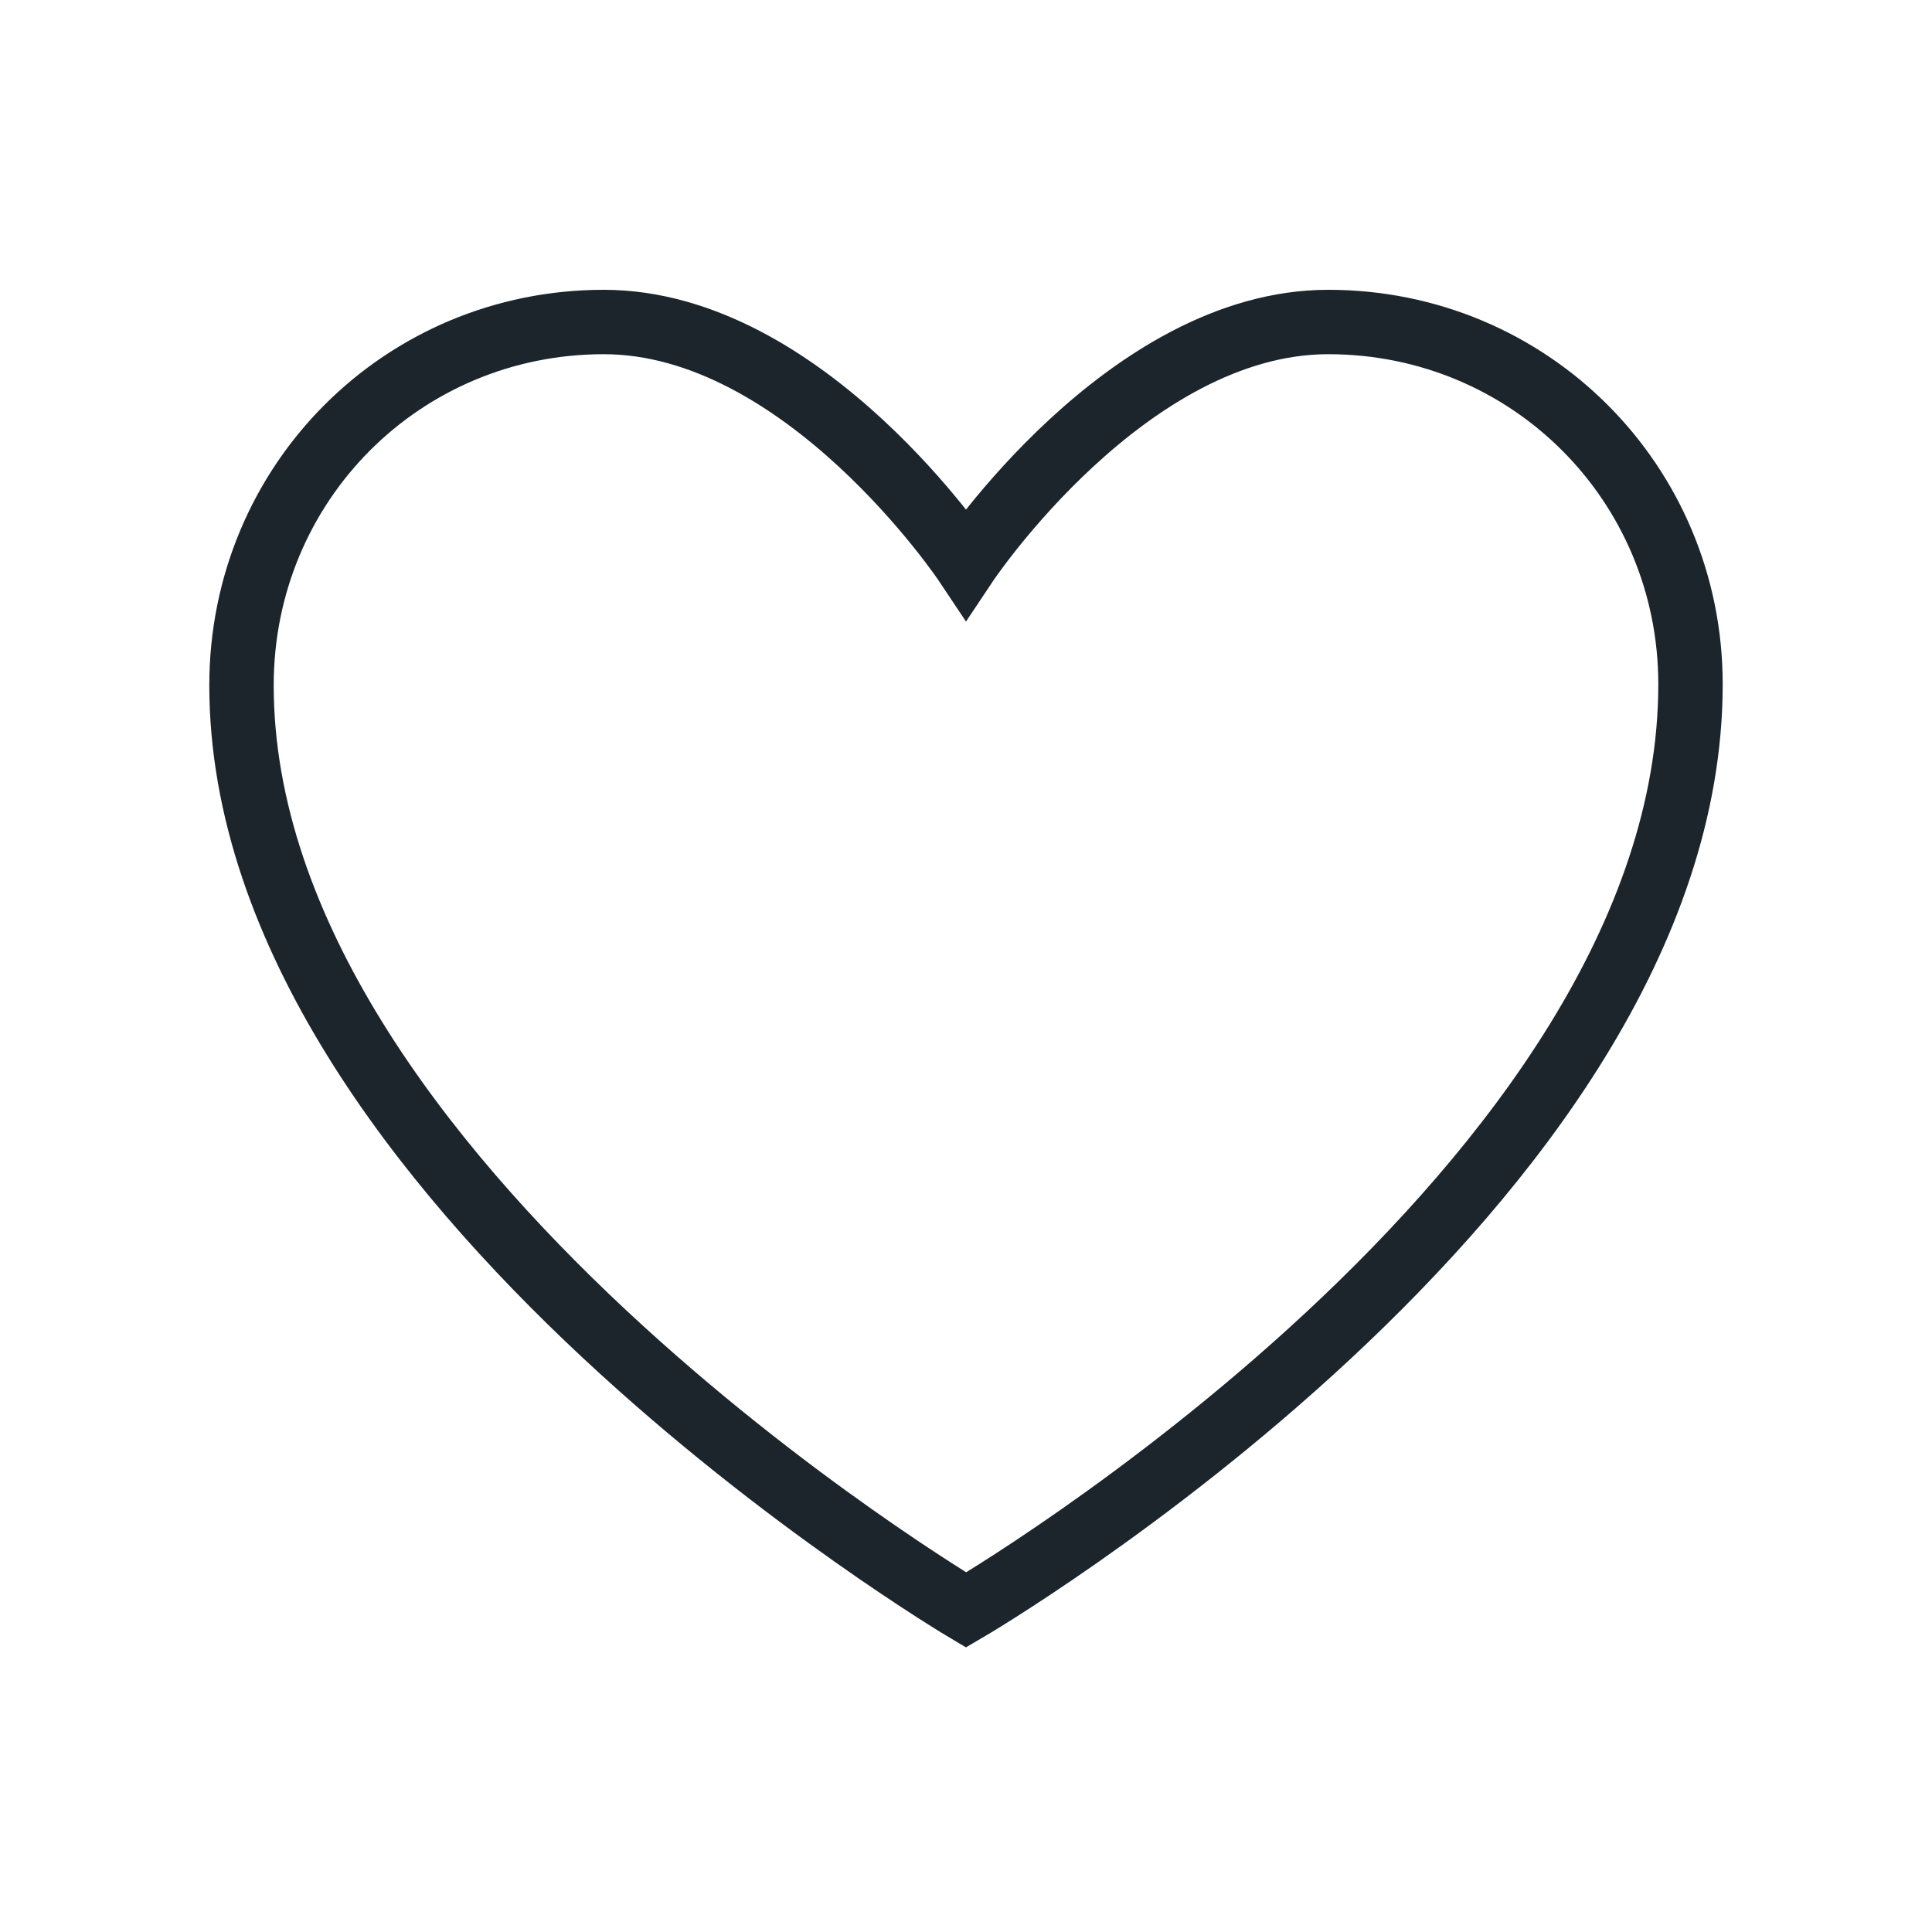
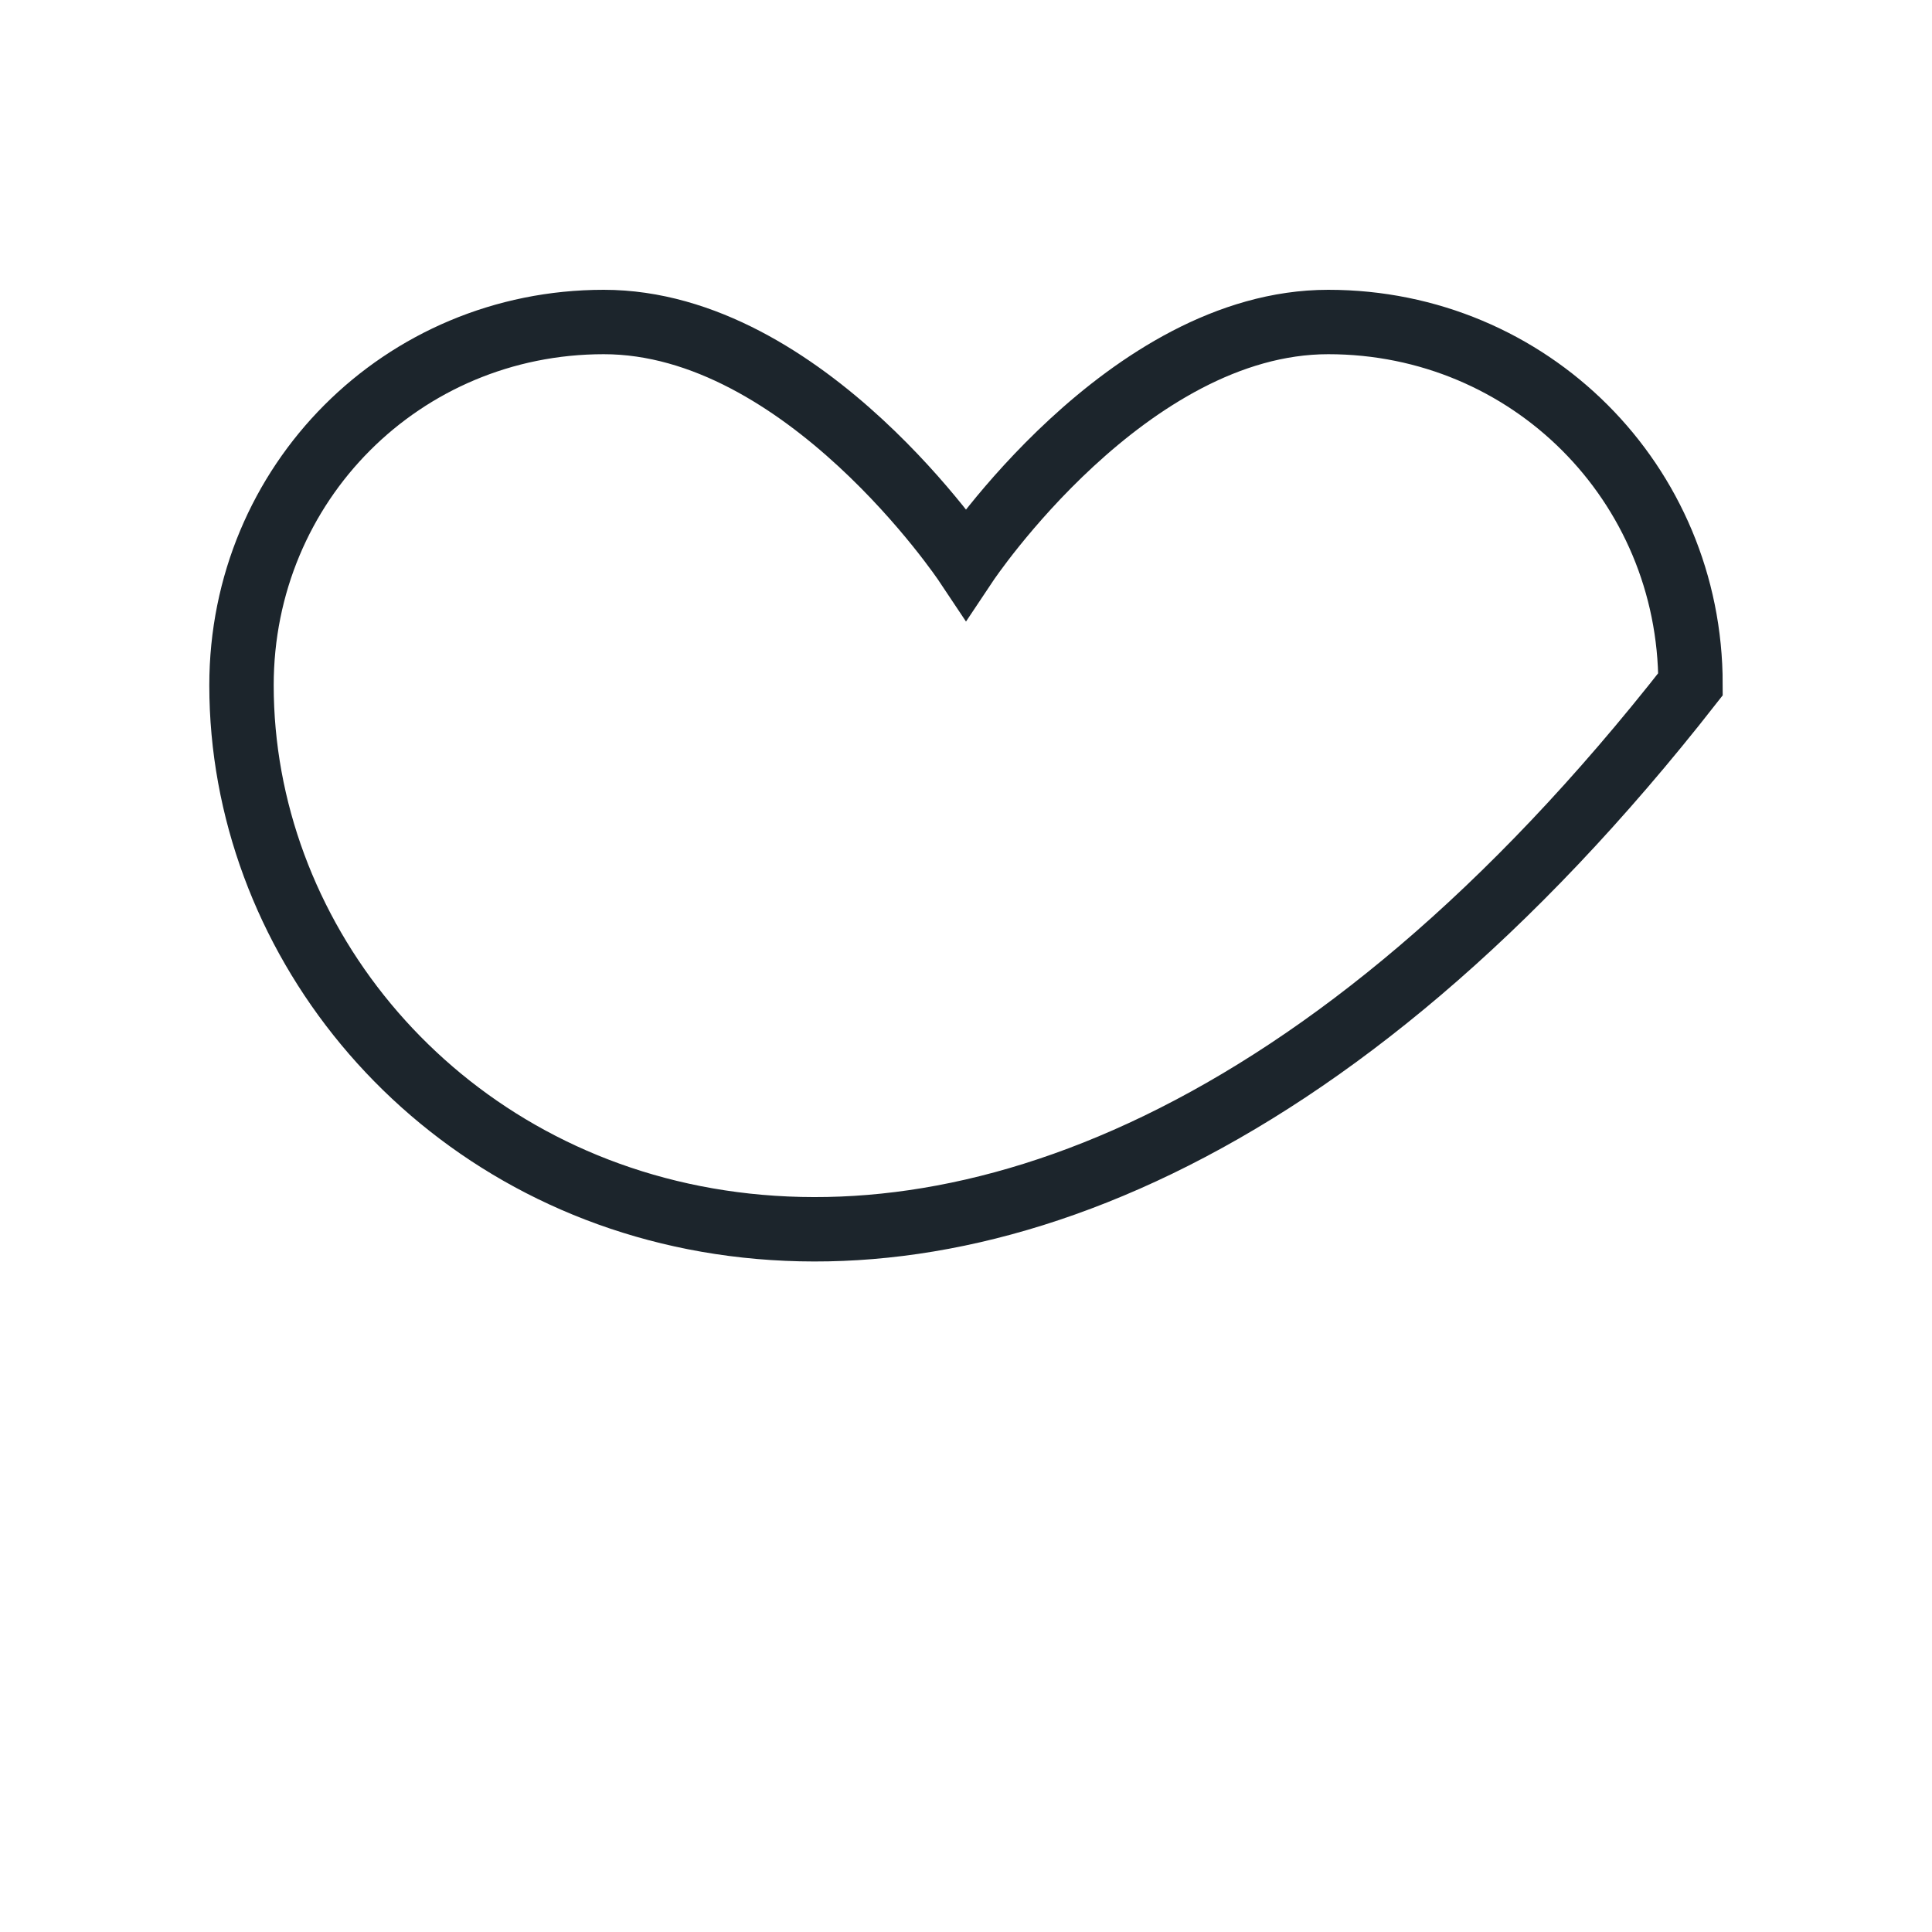
<svg xmlns="http://www.w3.org/2000/svg" width="30" height="30" viewBox="0 0 30 30" fill="none">
-   <path fill-rule="evenodd" clip-rule="evenodd" d="M26.25 10.625C26.25 18.43 15.001 25 15.001 25C15.001 25 3.75 18.333 3.75 10.641C3.75 7.5 6.25 5 9.375 5C12.5 5 15 8.75 15 8.75C15 8.75 17.5 5 20.625 5C23.75 5 26.25 7.5 26.25 10.625Z" stroke="#1C252C" stroke-linecap="round" />
+   <path fill-rule="evenodd" clip-rule="evenodd" d="M26.25 10.625C15.001 25 3.75 18.333 3.75 10.641C3.75 7.5 6.25 5 9.375 5C12.5 5 15 8.75 15 8.75C15 8.75 17.5 5 20.625 5C23.75 5 26.25 7.5 26.25 10.625Z" stroke="#1C252C" stroke-linecap="round" />
</svg>